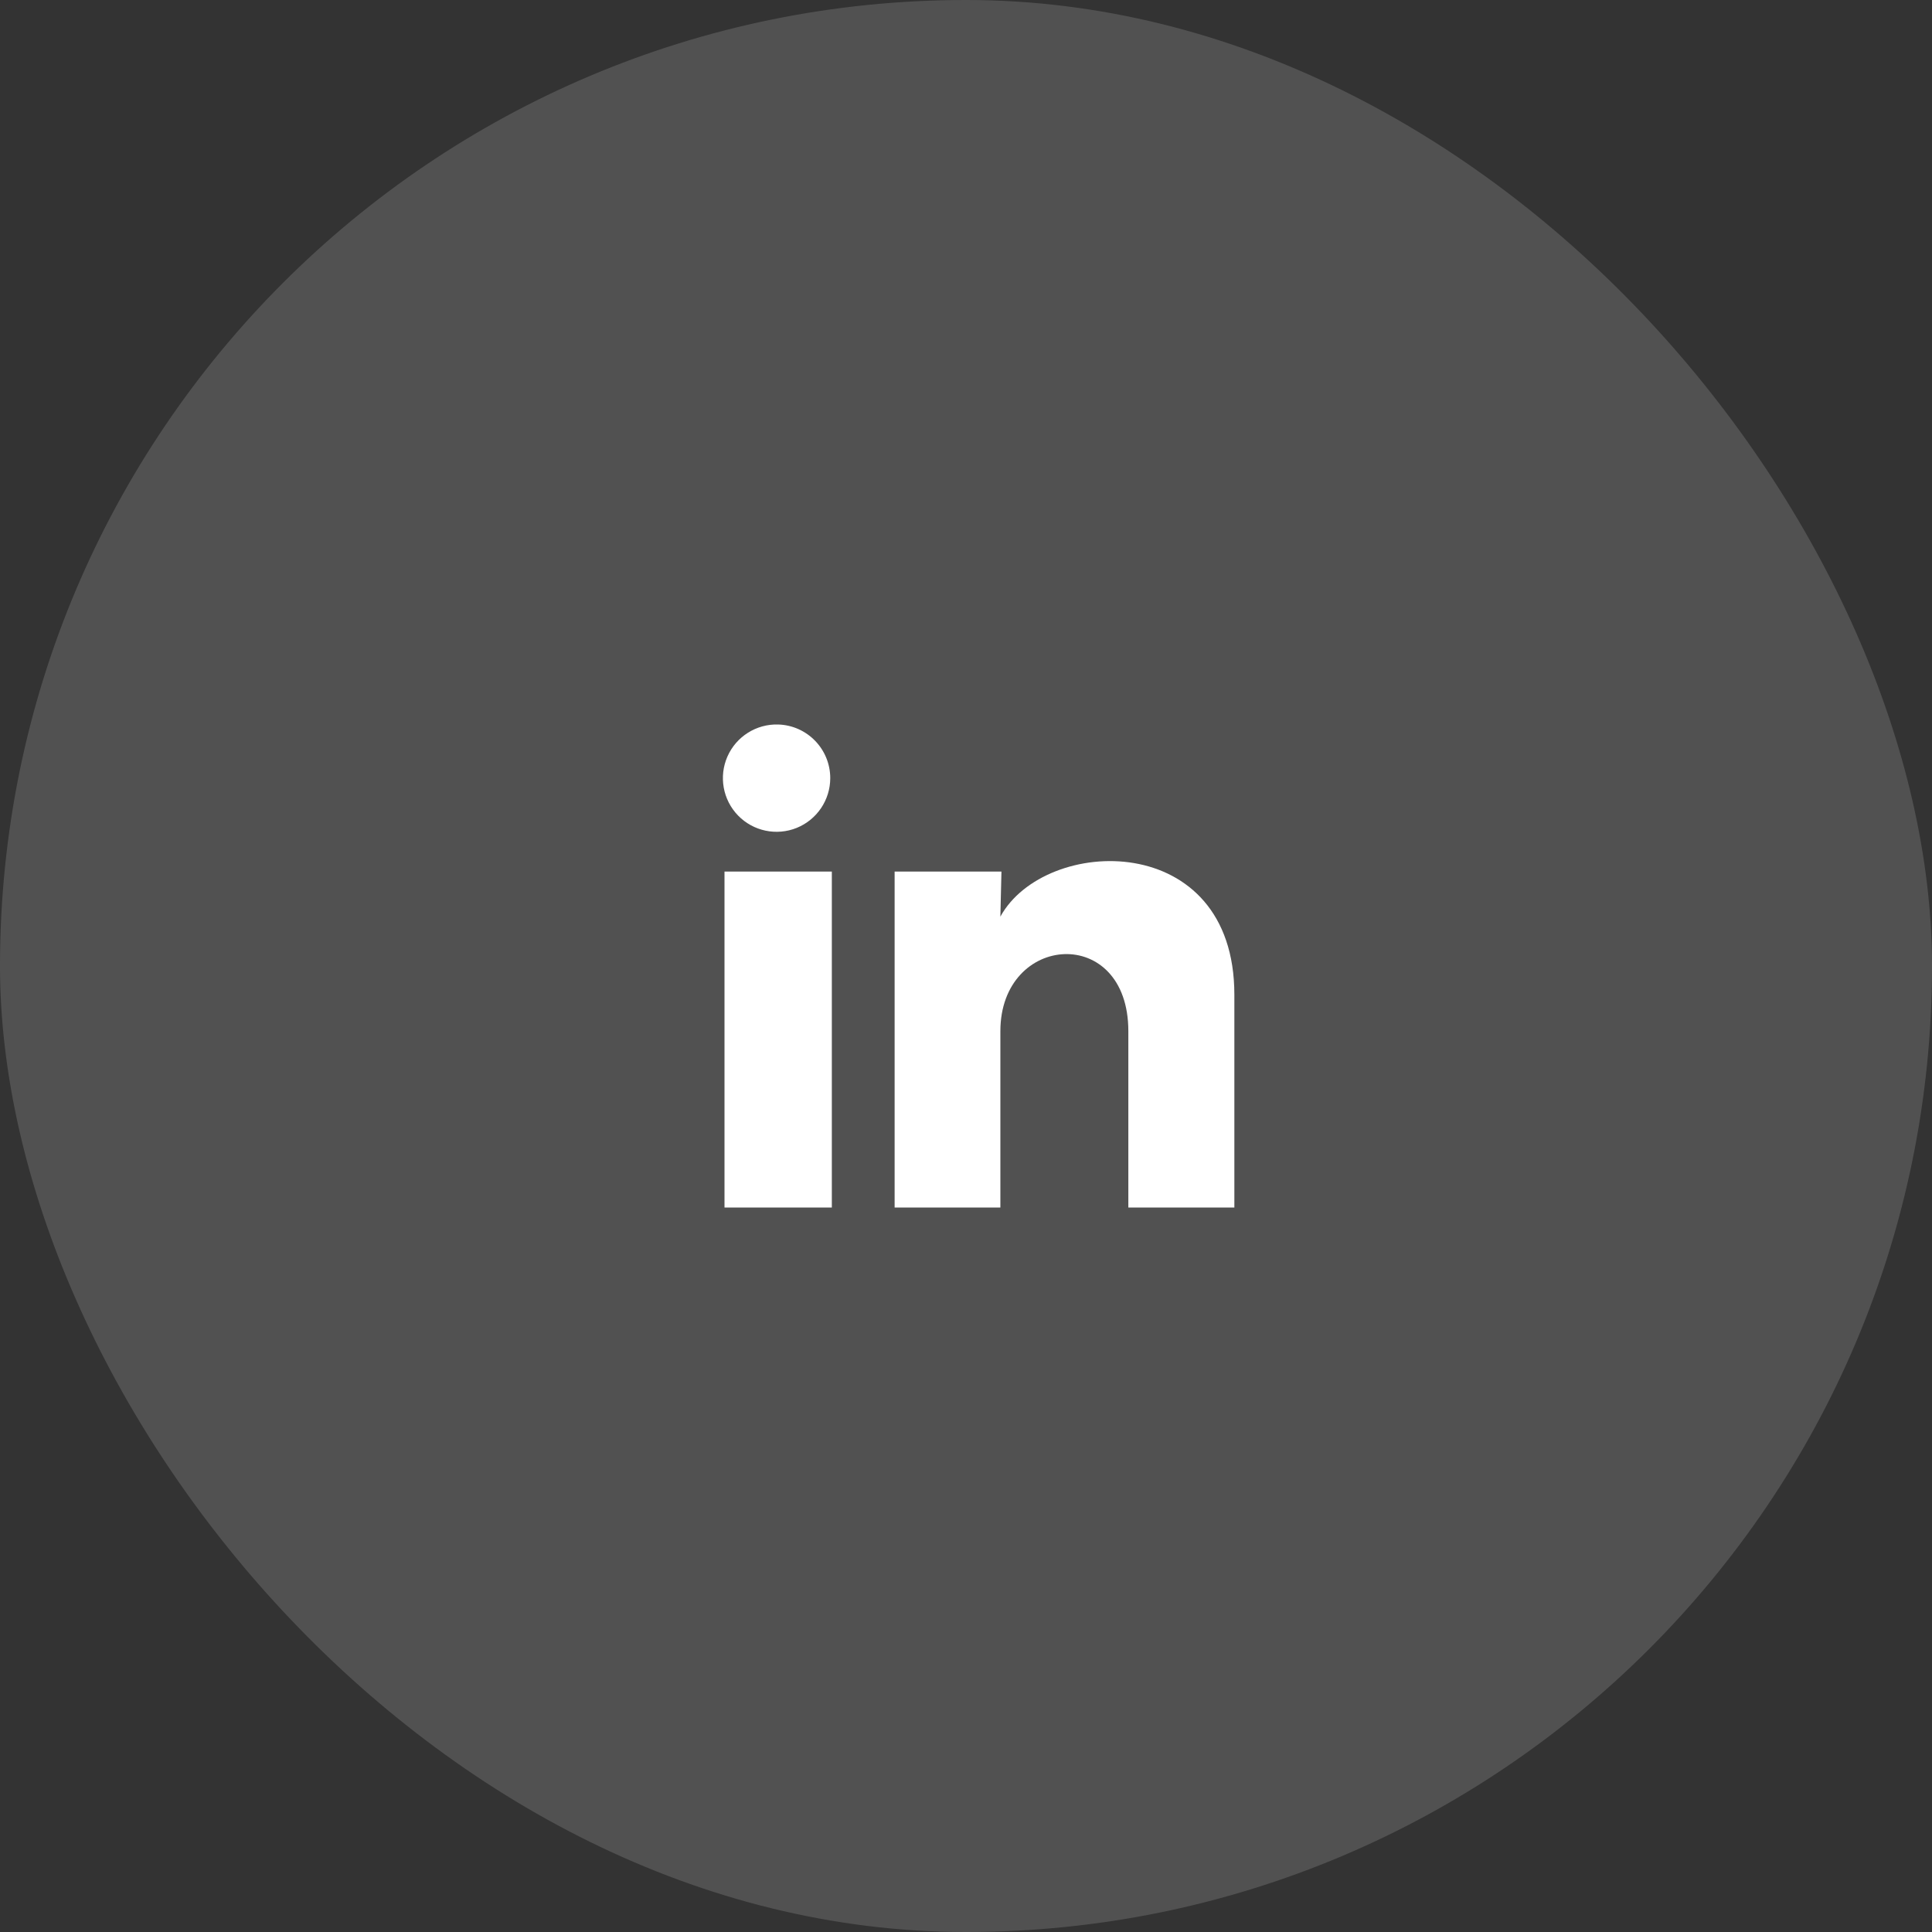
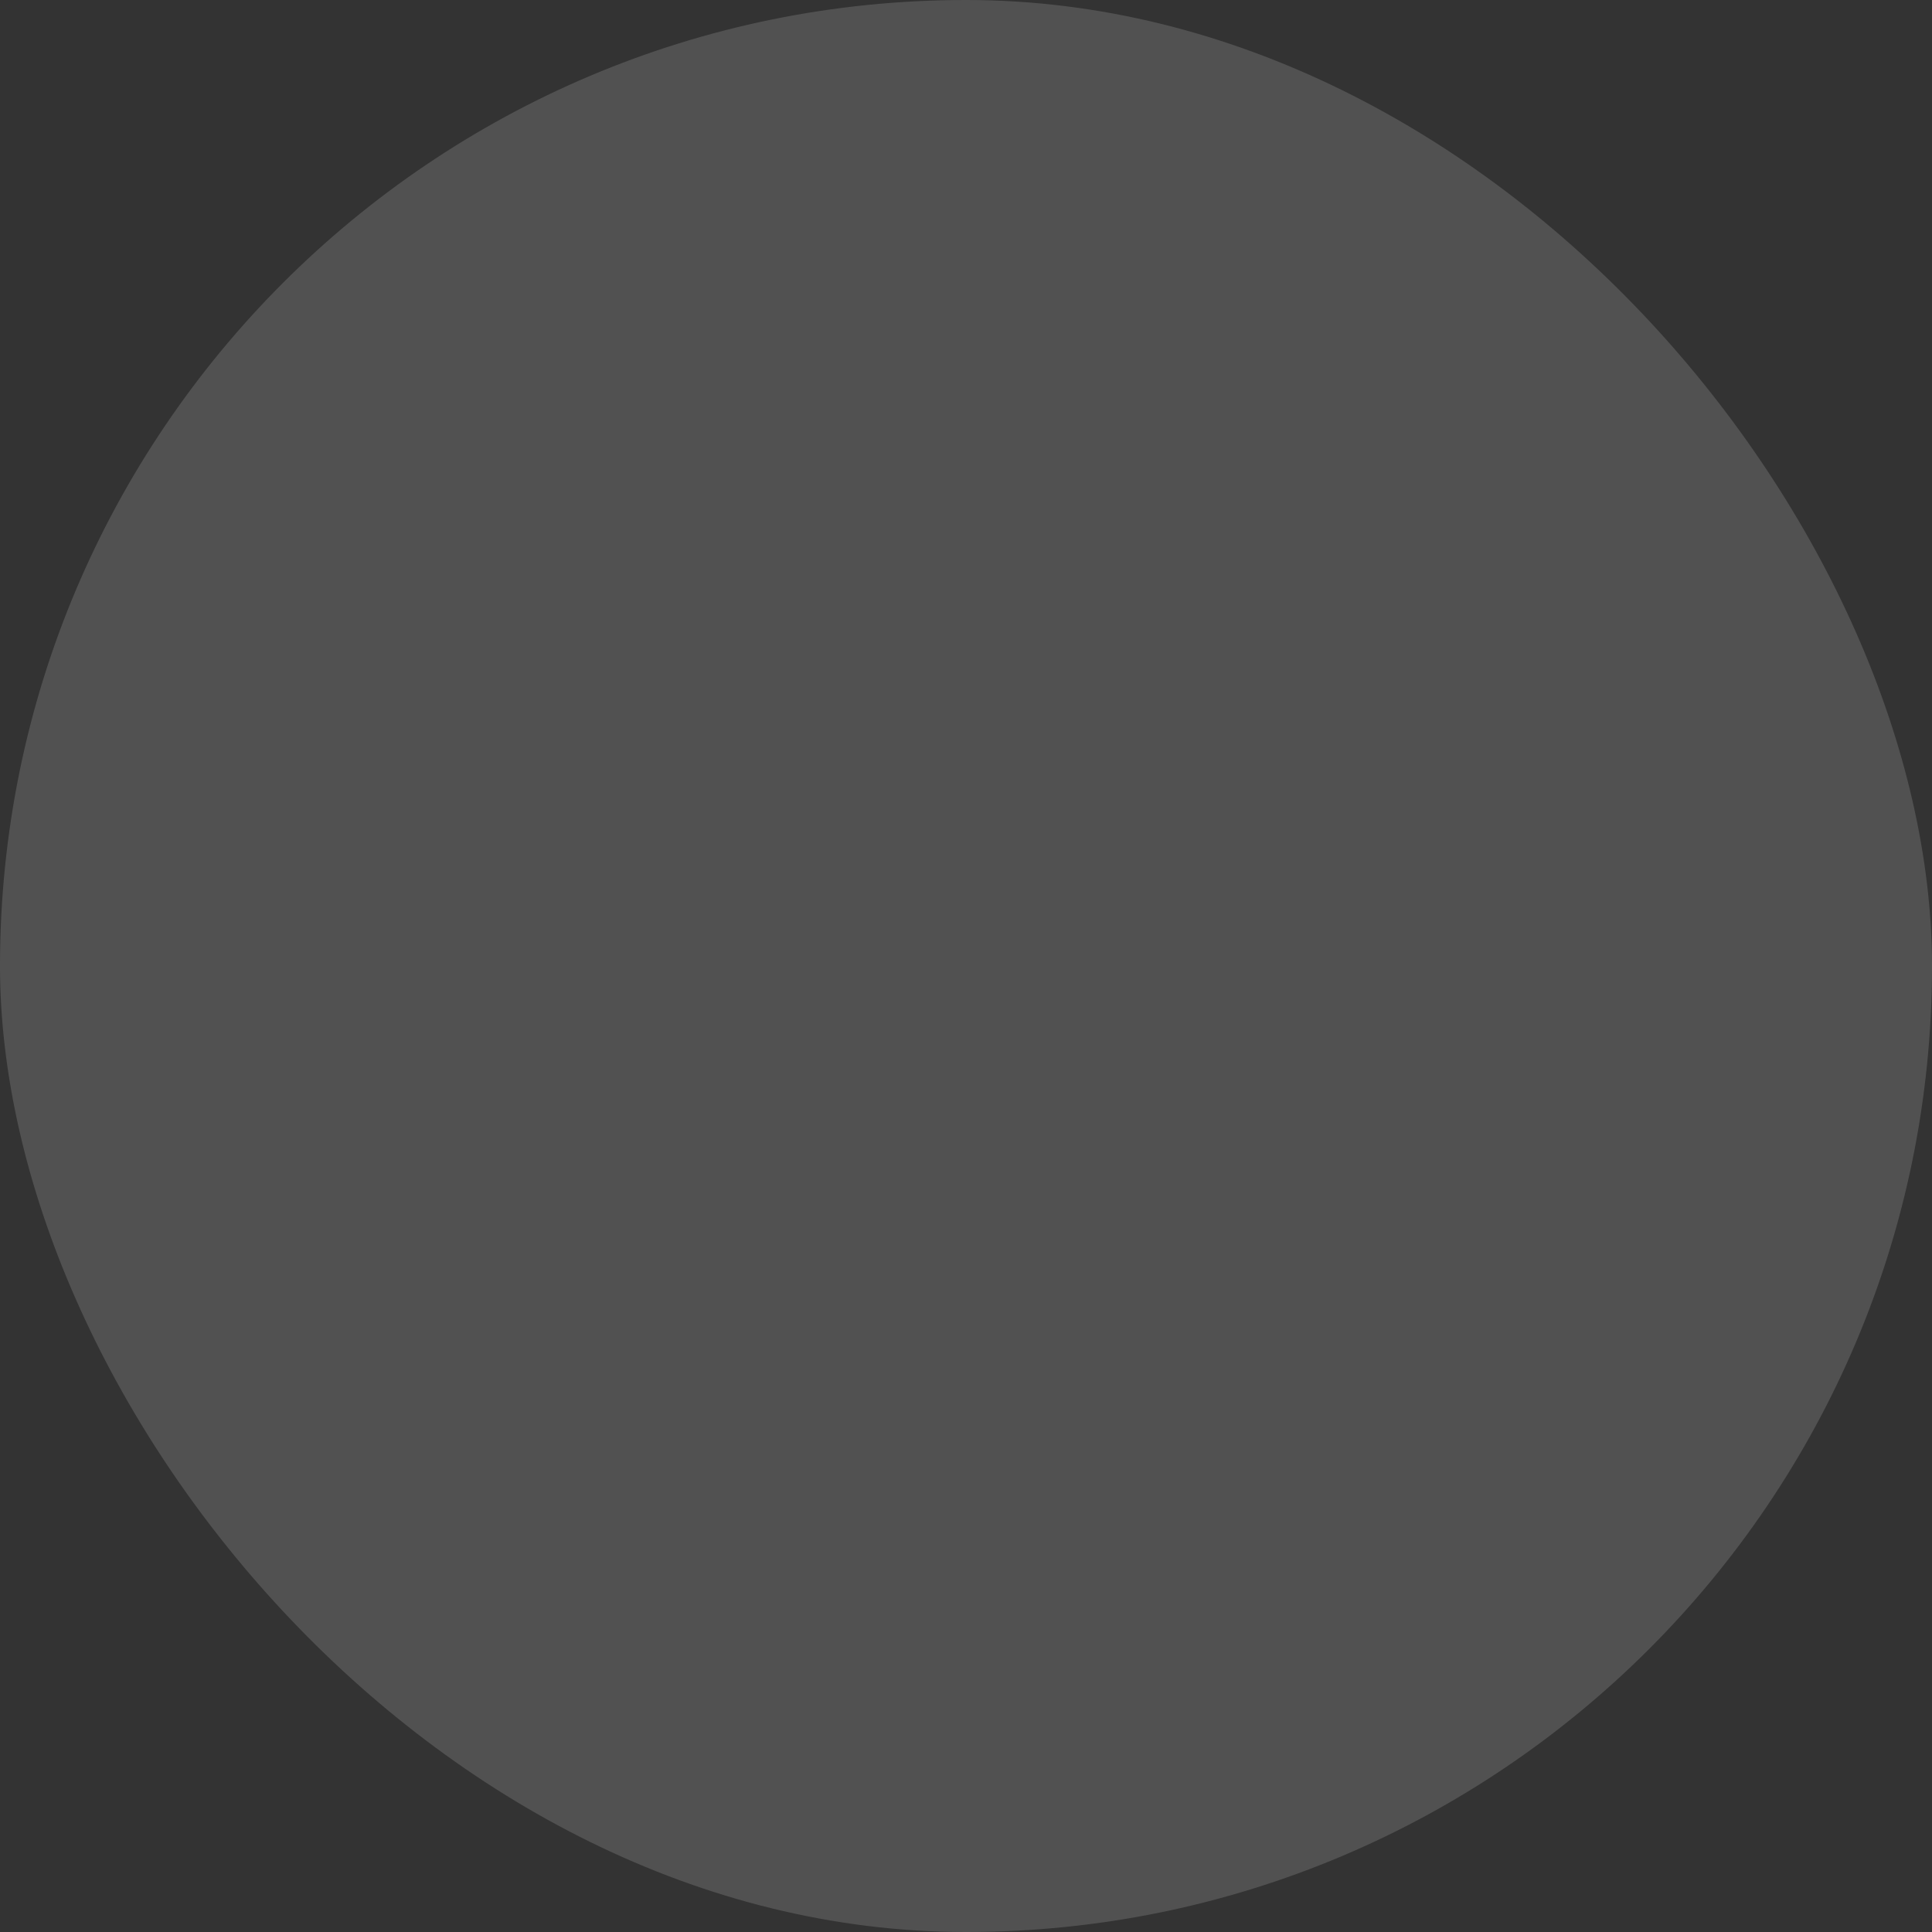
<svg xmlns="http://www.w3.org/2000/svg" fill="none" height="100%" overflow="visible" preserveAspectRatio="none" style="display: block;" viewBox="0 0 72 72" width="100%">
  <rect x="0" y="0" width="72" height="72" fill="#333333" stroke="none" />
  <g id="Frame 10">
    <rect fill="white" fill-opacity="0.15" height="72" rx="36" width="72" />
    <g id="Frame">
-       <path d="M30.941 29C30.94 29.814 30.446 30.547 29.691 30.853C28.937 31.158 28.072 30.976 27.505 30.392C26.938 29.807 26.782 28.937 27.11 28.192C27.439 27.447 28.186 26.976 29 27C30.081 27.032 30.941 27.918 30.941 29ZM31 32.48H27V45H31V32.48ZM37.321 32.48H33.34V45H37.281V38.43C37.281 34.77 42.05 34.43 42.05 38.43V45H46.001V37.07C46.001 30.9 38.941 31.13 37.281 34.16L37.321 32.48Z" fill="white" id="Vector" />
-     </g>
+       </g>
  </g>
</svg>